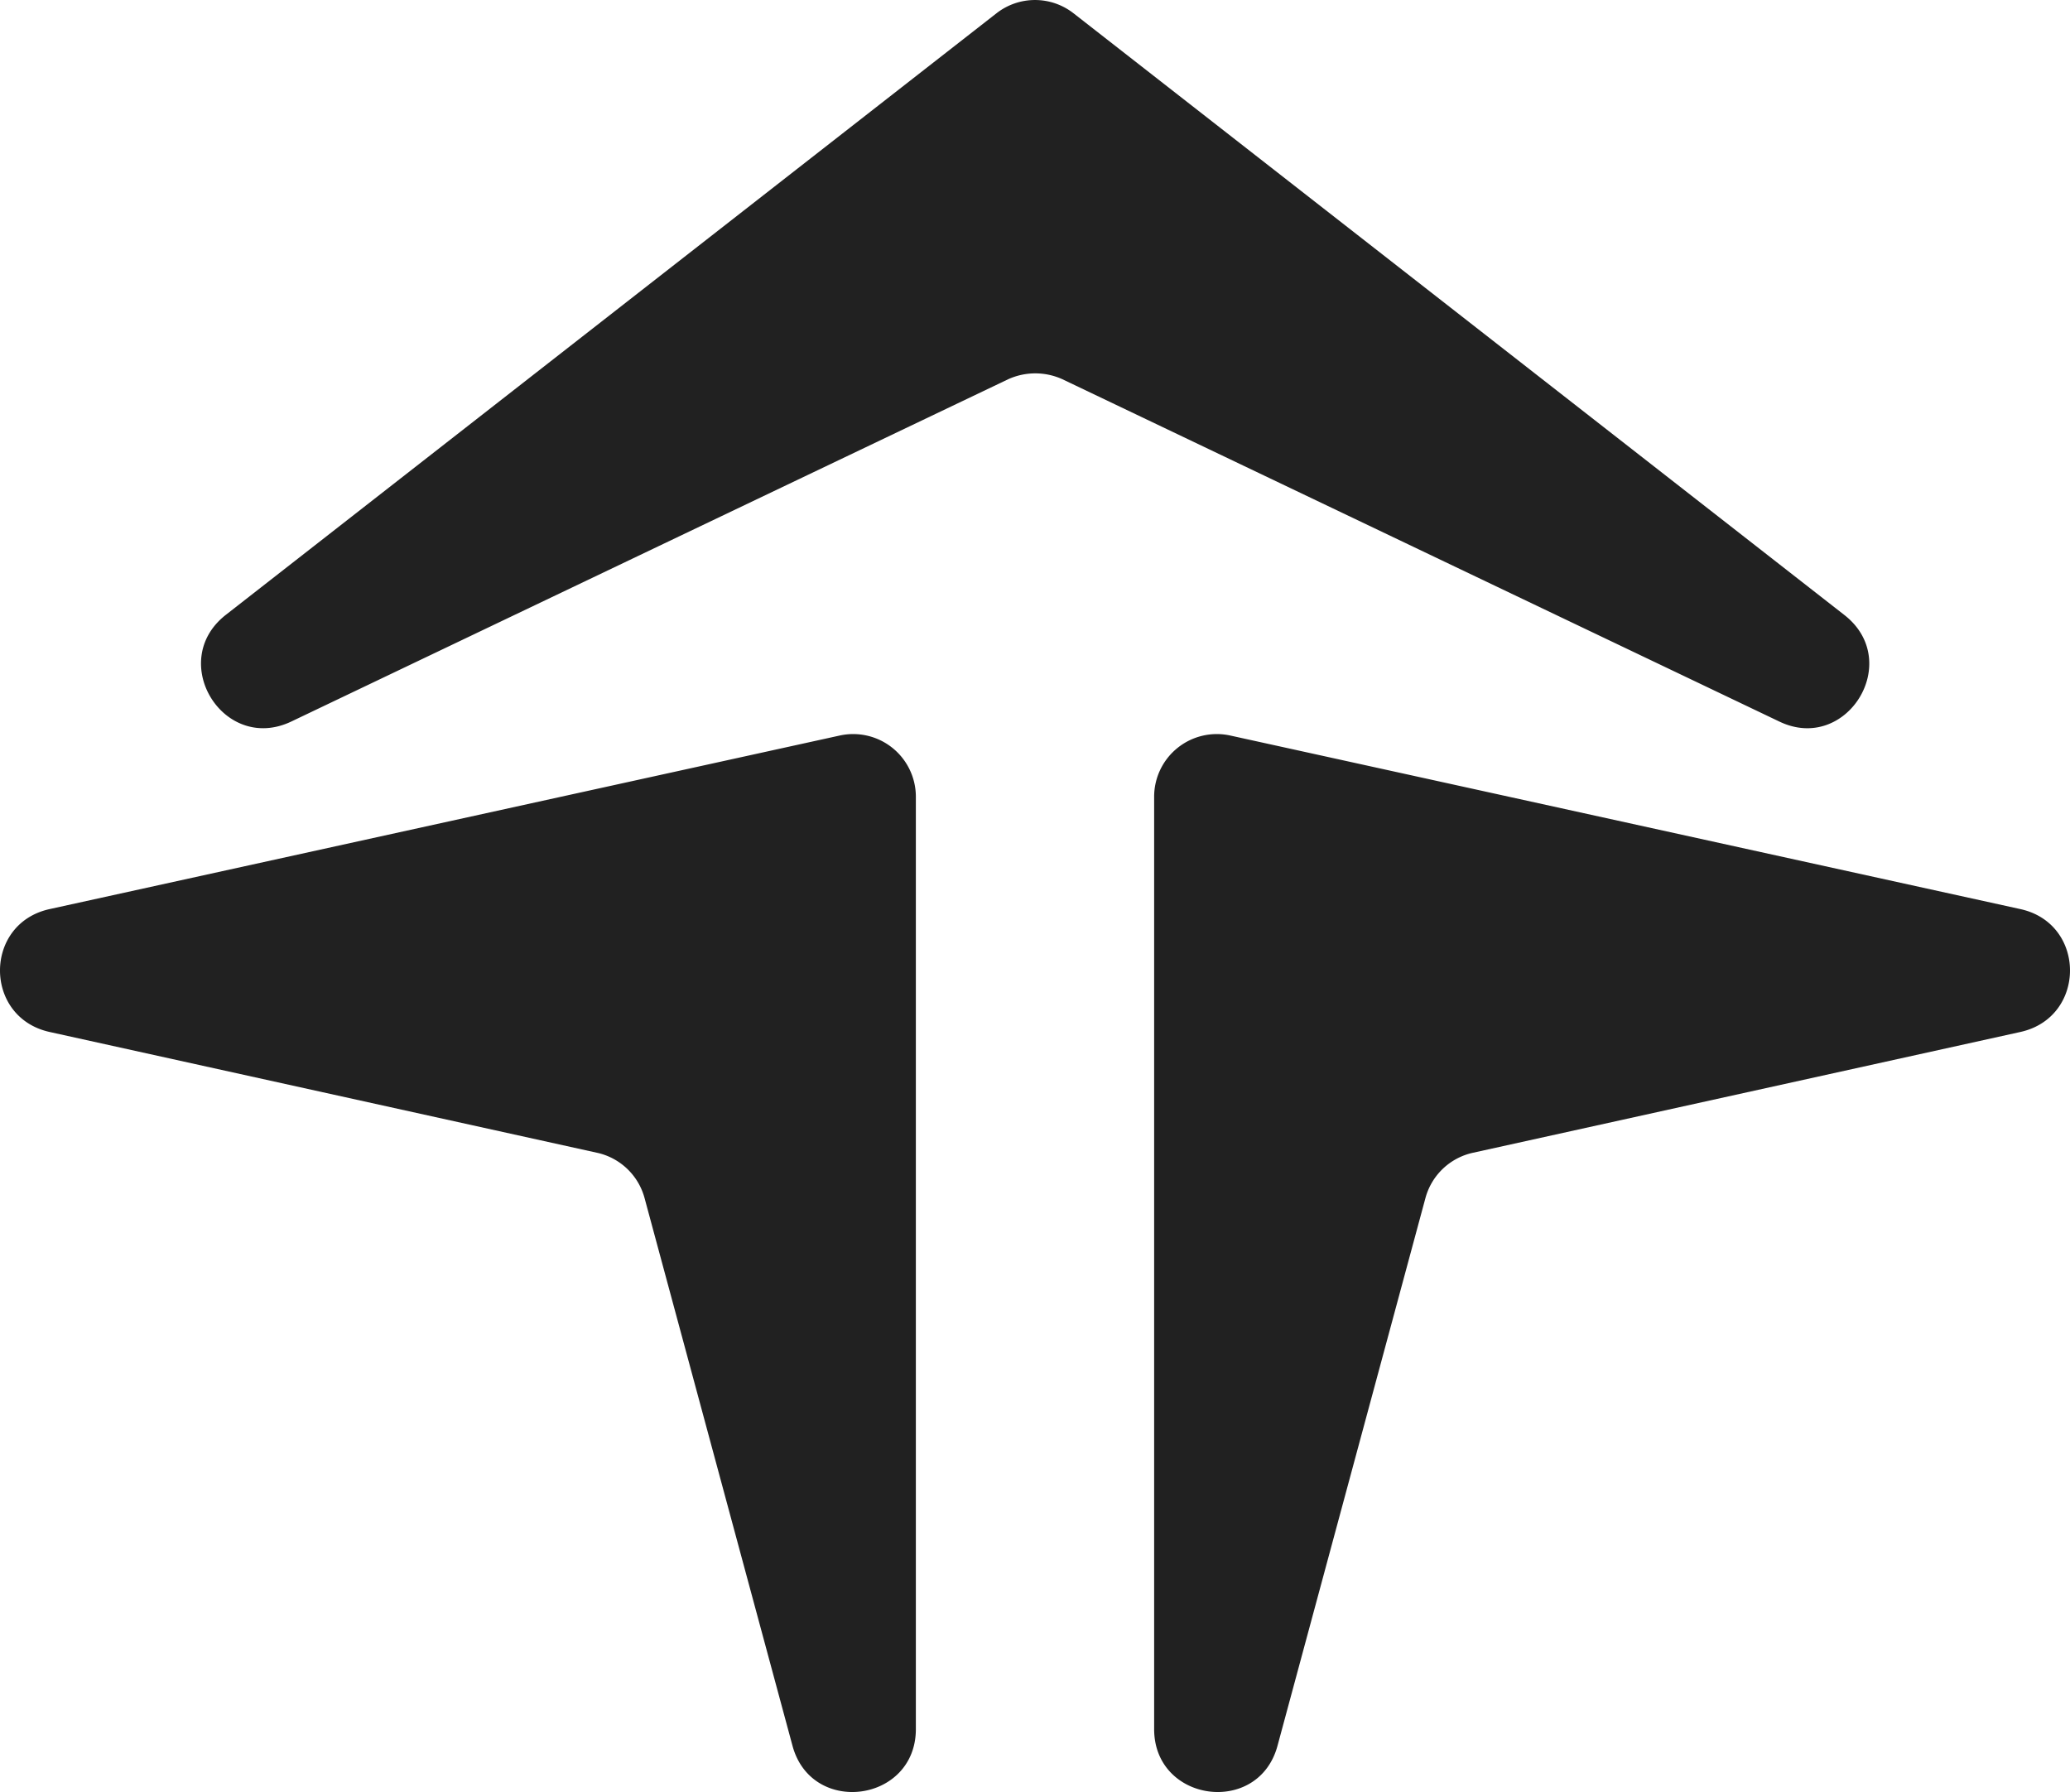
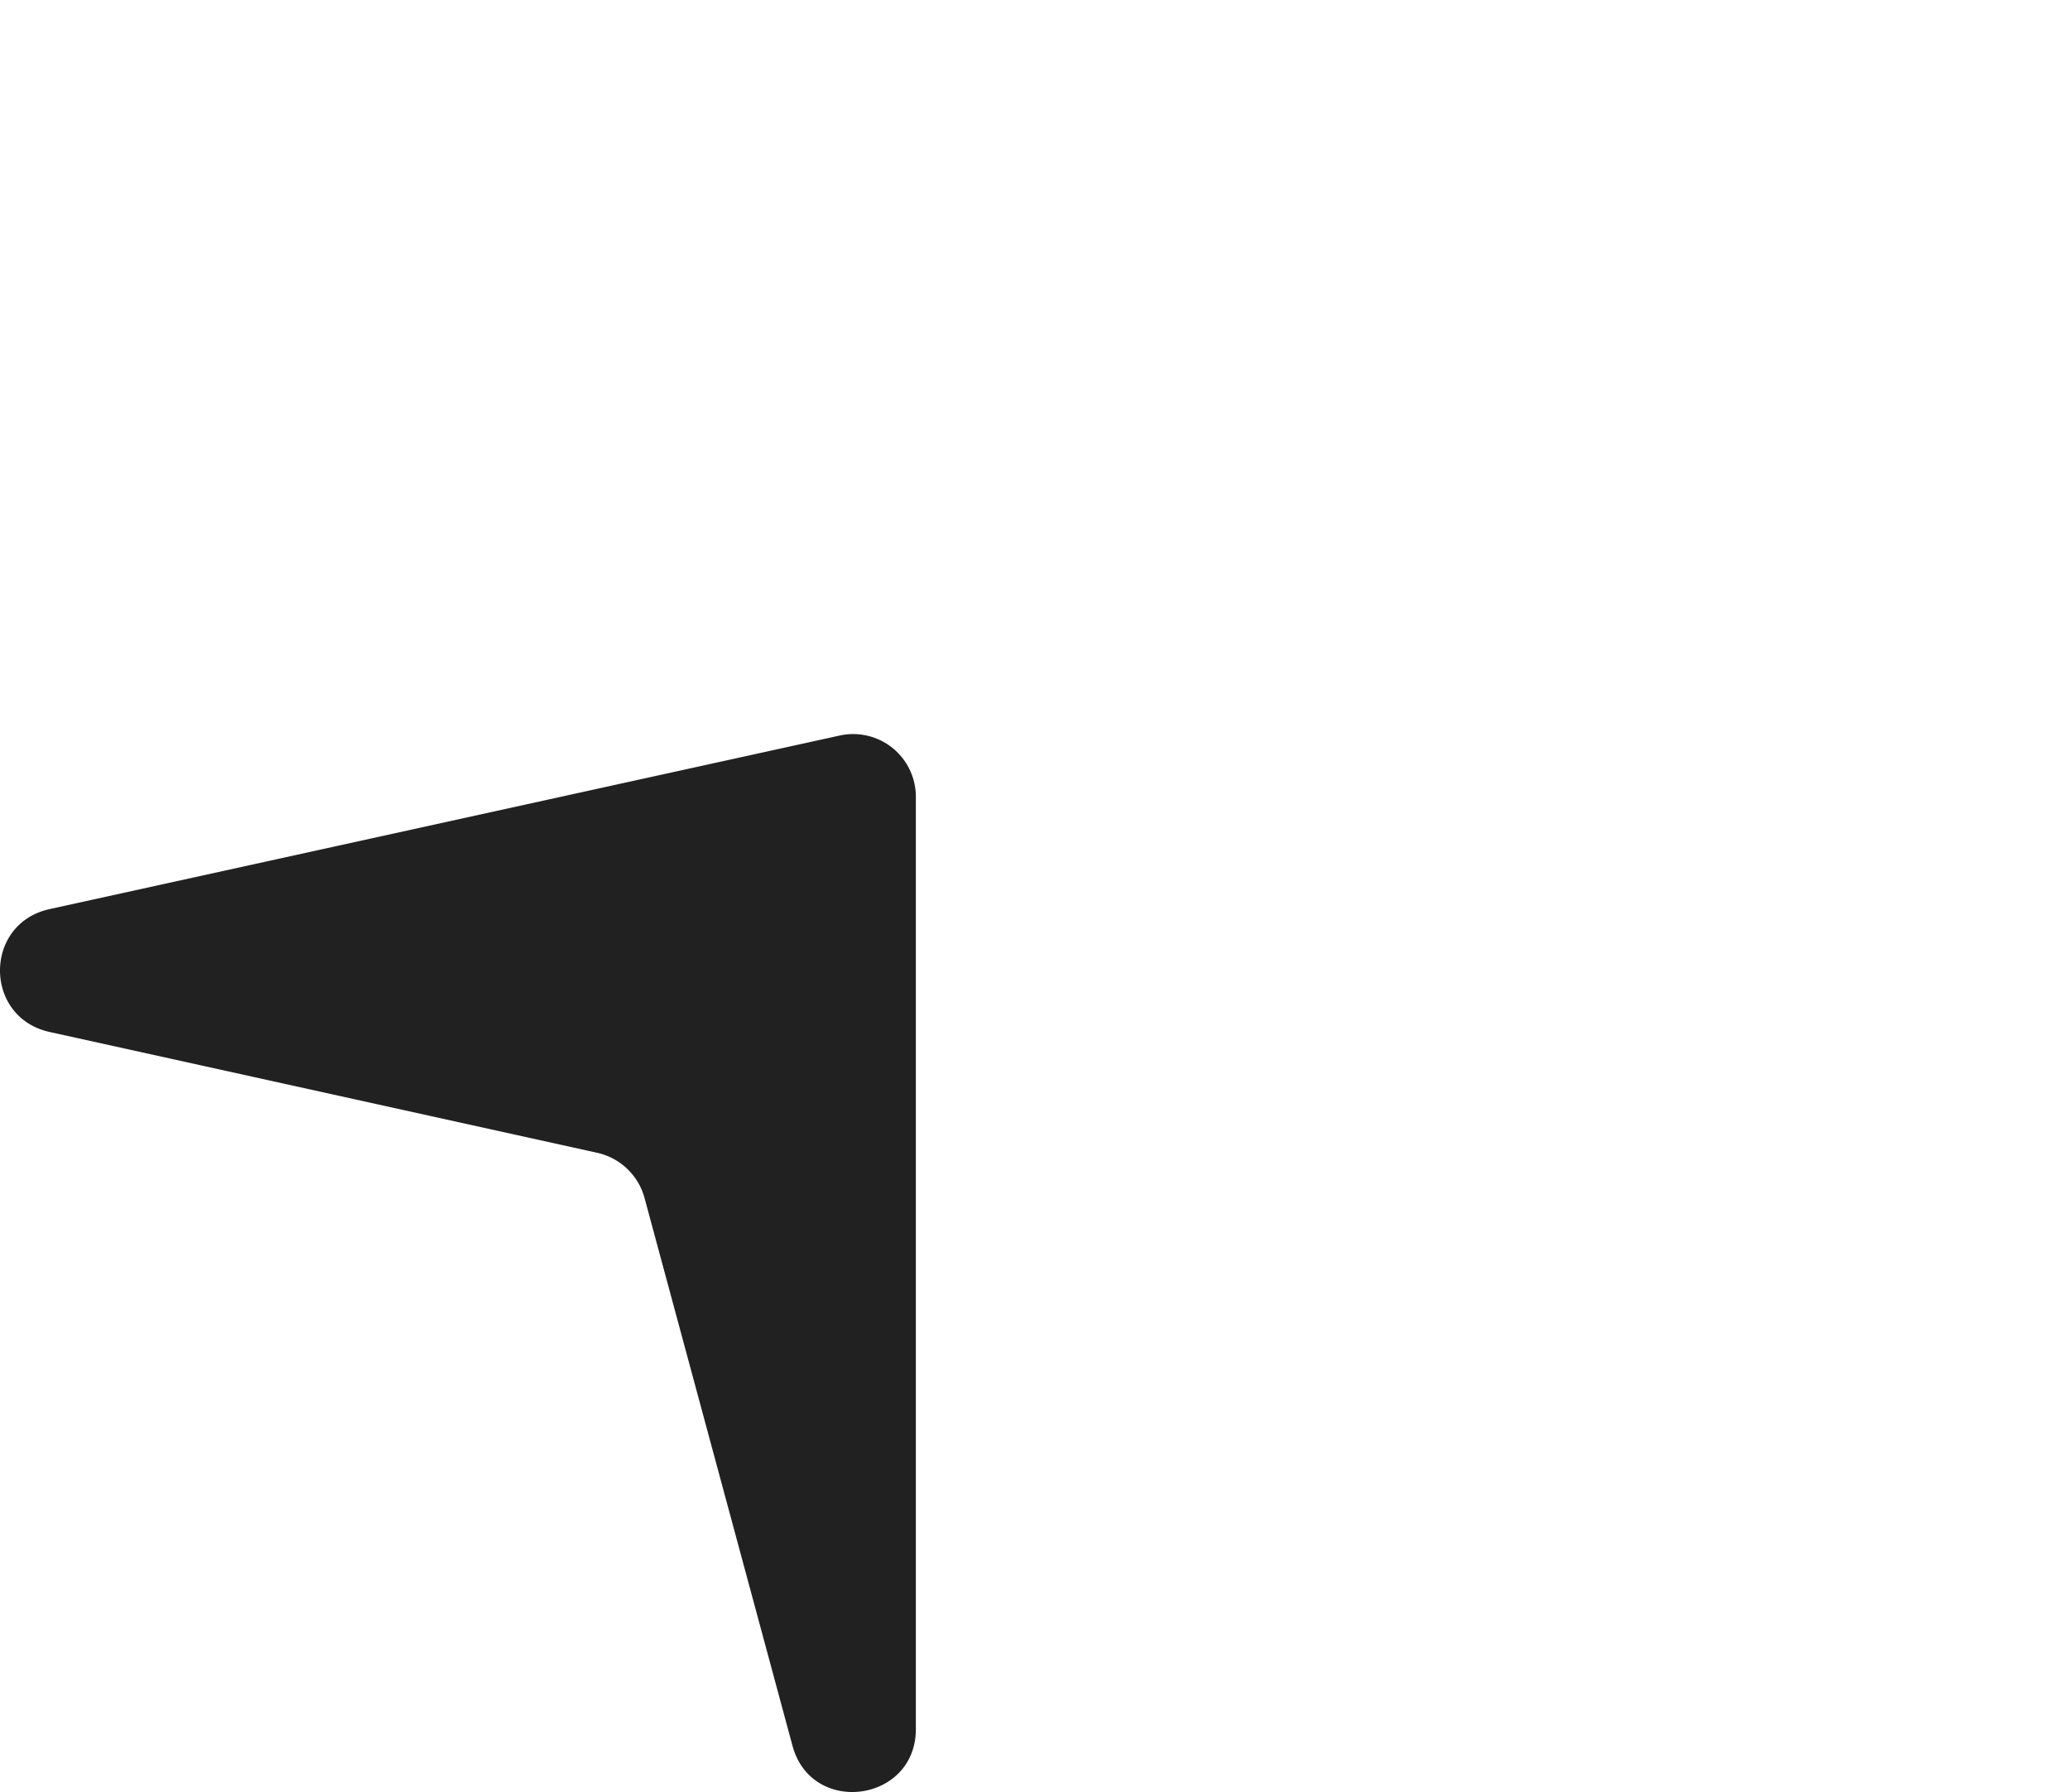
<svg xmlns="http://www.w3.org/2000/svg" viewBox="0 0 338.8 293.27">
  <defs>
    <style>.cls-1{fill:#212121;}</style>
  </defs>
  <title>1edРесурс 3</title>
  <g id="Слой_2" data-name="Слой 2">
    <g id="Слой_1-2" data-name="Слой 1">
-       <path class="cls-1" d="M291.2,118.07l-117.3-56a10.72,10.72,0,0,0-8.9,0l-117.3,56c-11.1,5.3-20.4-9.79-10.8-17.4L163.1,2.17a10.24,10.24,0,0,1,12.6,0l126.2,98.5C311.6,108.28,302.2,123.38,291.2,118.07Z" />
-       <path class="cls-1" d="M330.7,168.88,241,188.67a10.35,10.35,0,0,0-7.7,7.41l-24.2,89.59c-3.1,11.6-20.2,9.3-20.2-2.7V130.38a10.26,10.26,0,0,1,12.5-10l129.3,28.4C341.5,151.17,341.5,166.47,330.7,168.88Z" />
      <path class="cls-1" d="M8.1,168.88l89.7,19.79a10.35,10.35,0,0,1,7.7,7.41l24.2,89.59c3.1,11.6,20.2,9.3,20.2-2.7V130.38a10.26,10.26,0,0,0-12.5-10L8.1,148.78C-2.7,151.17-2.7,166.47,8.1,168.88Z" />
    </g>
  </g>
</svg>